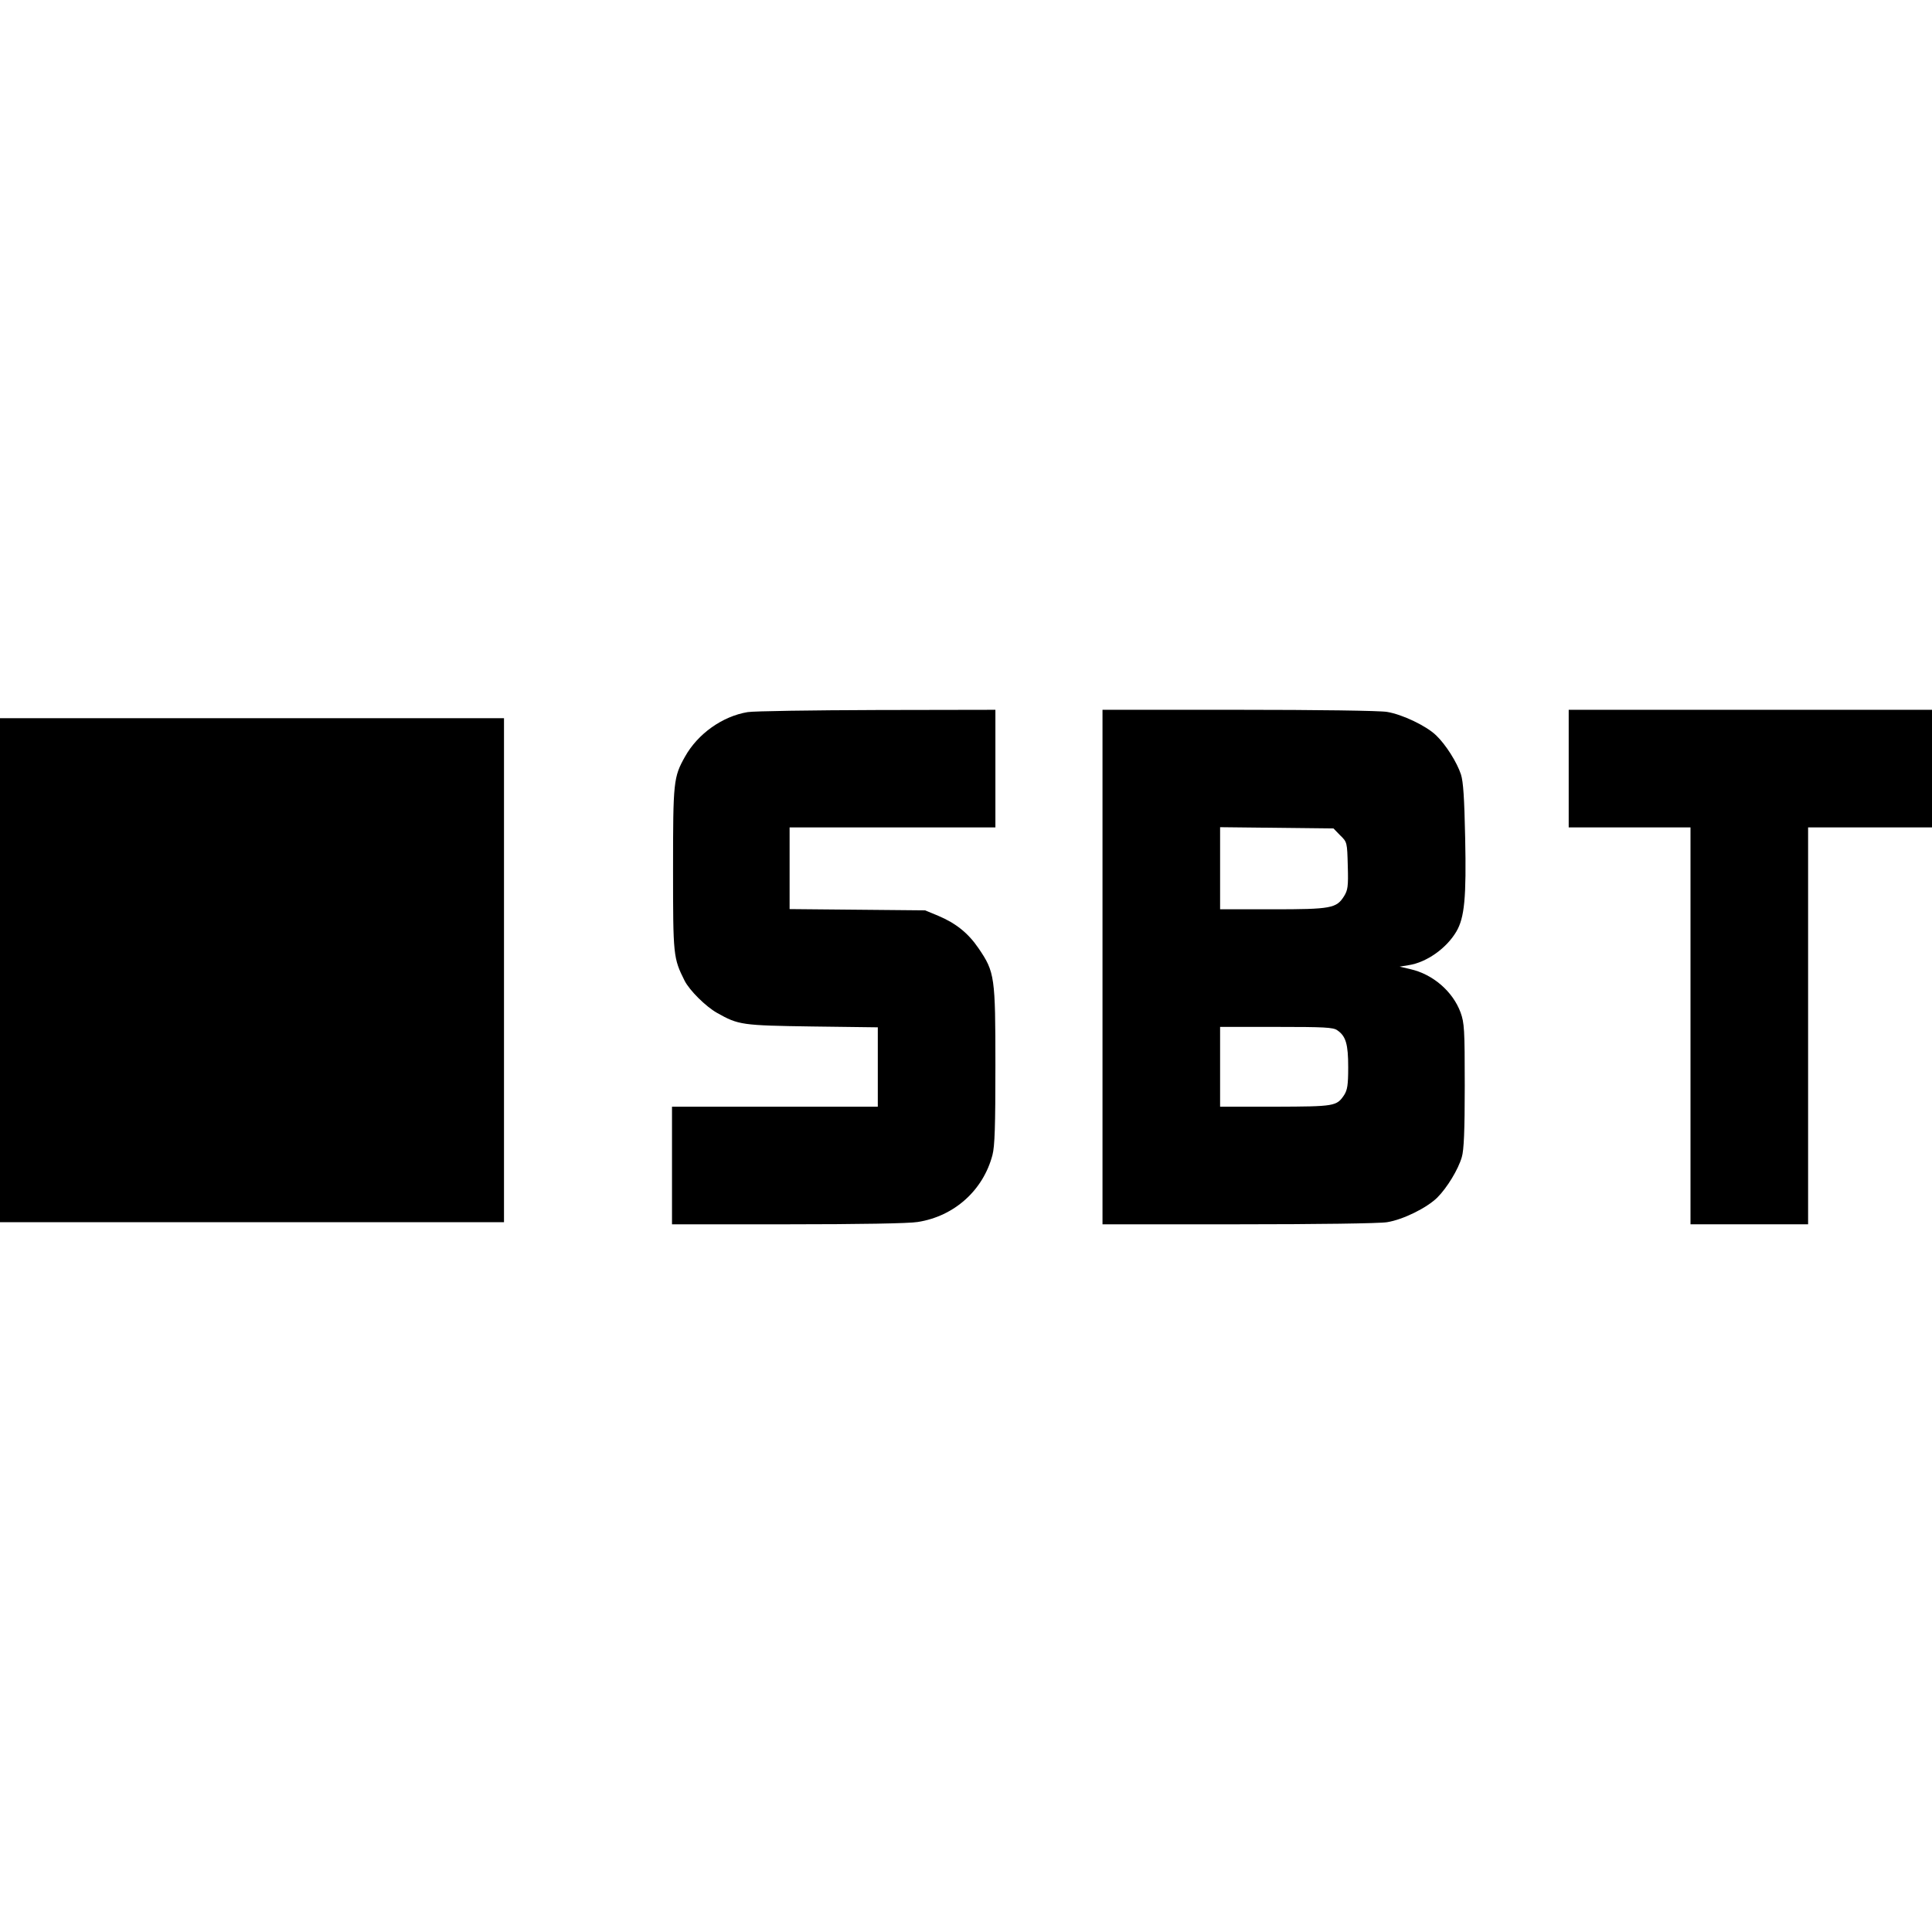
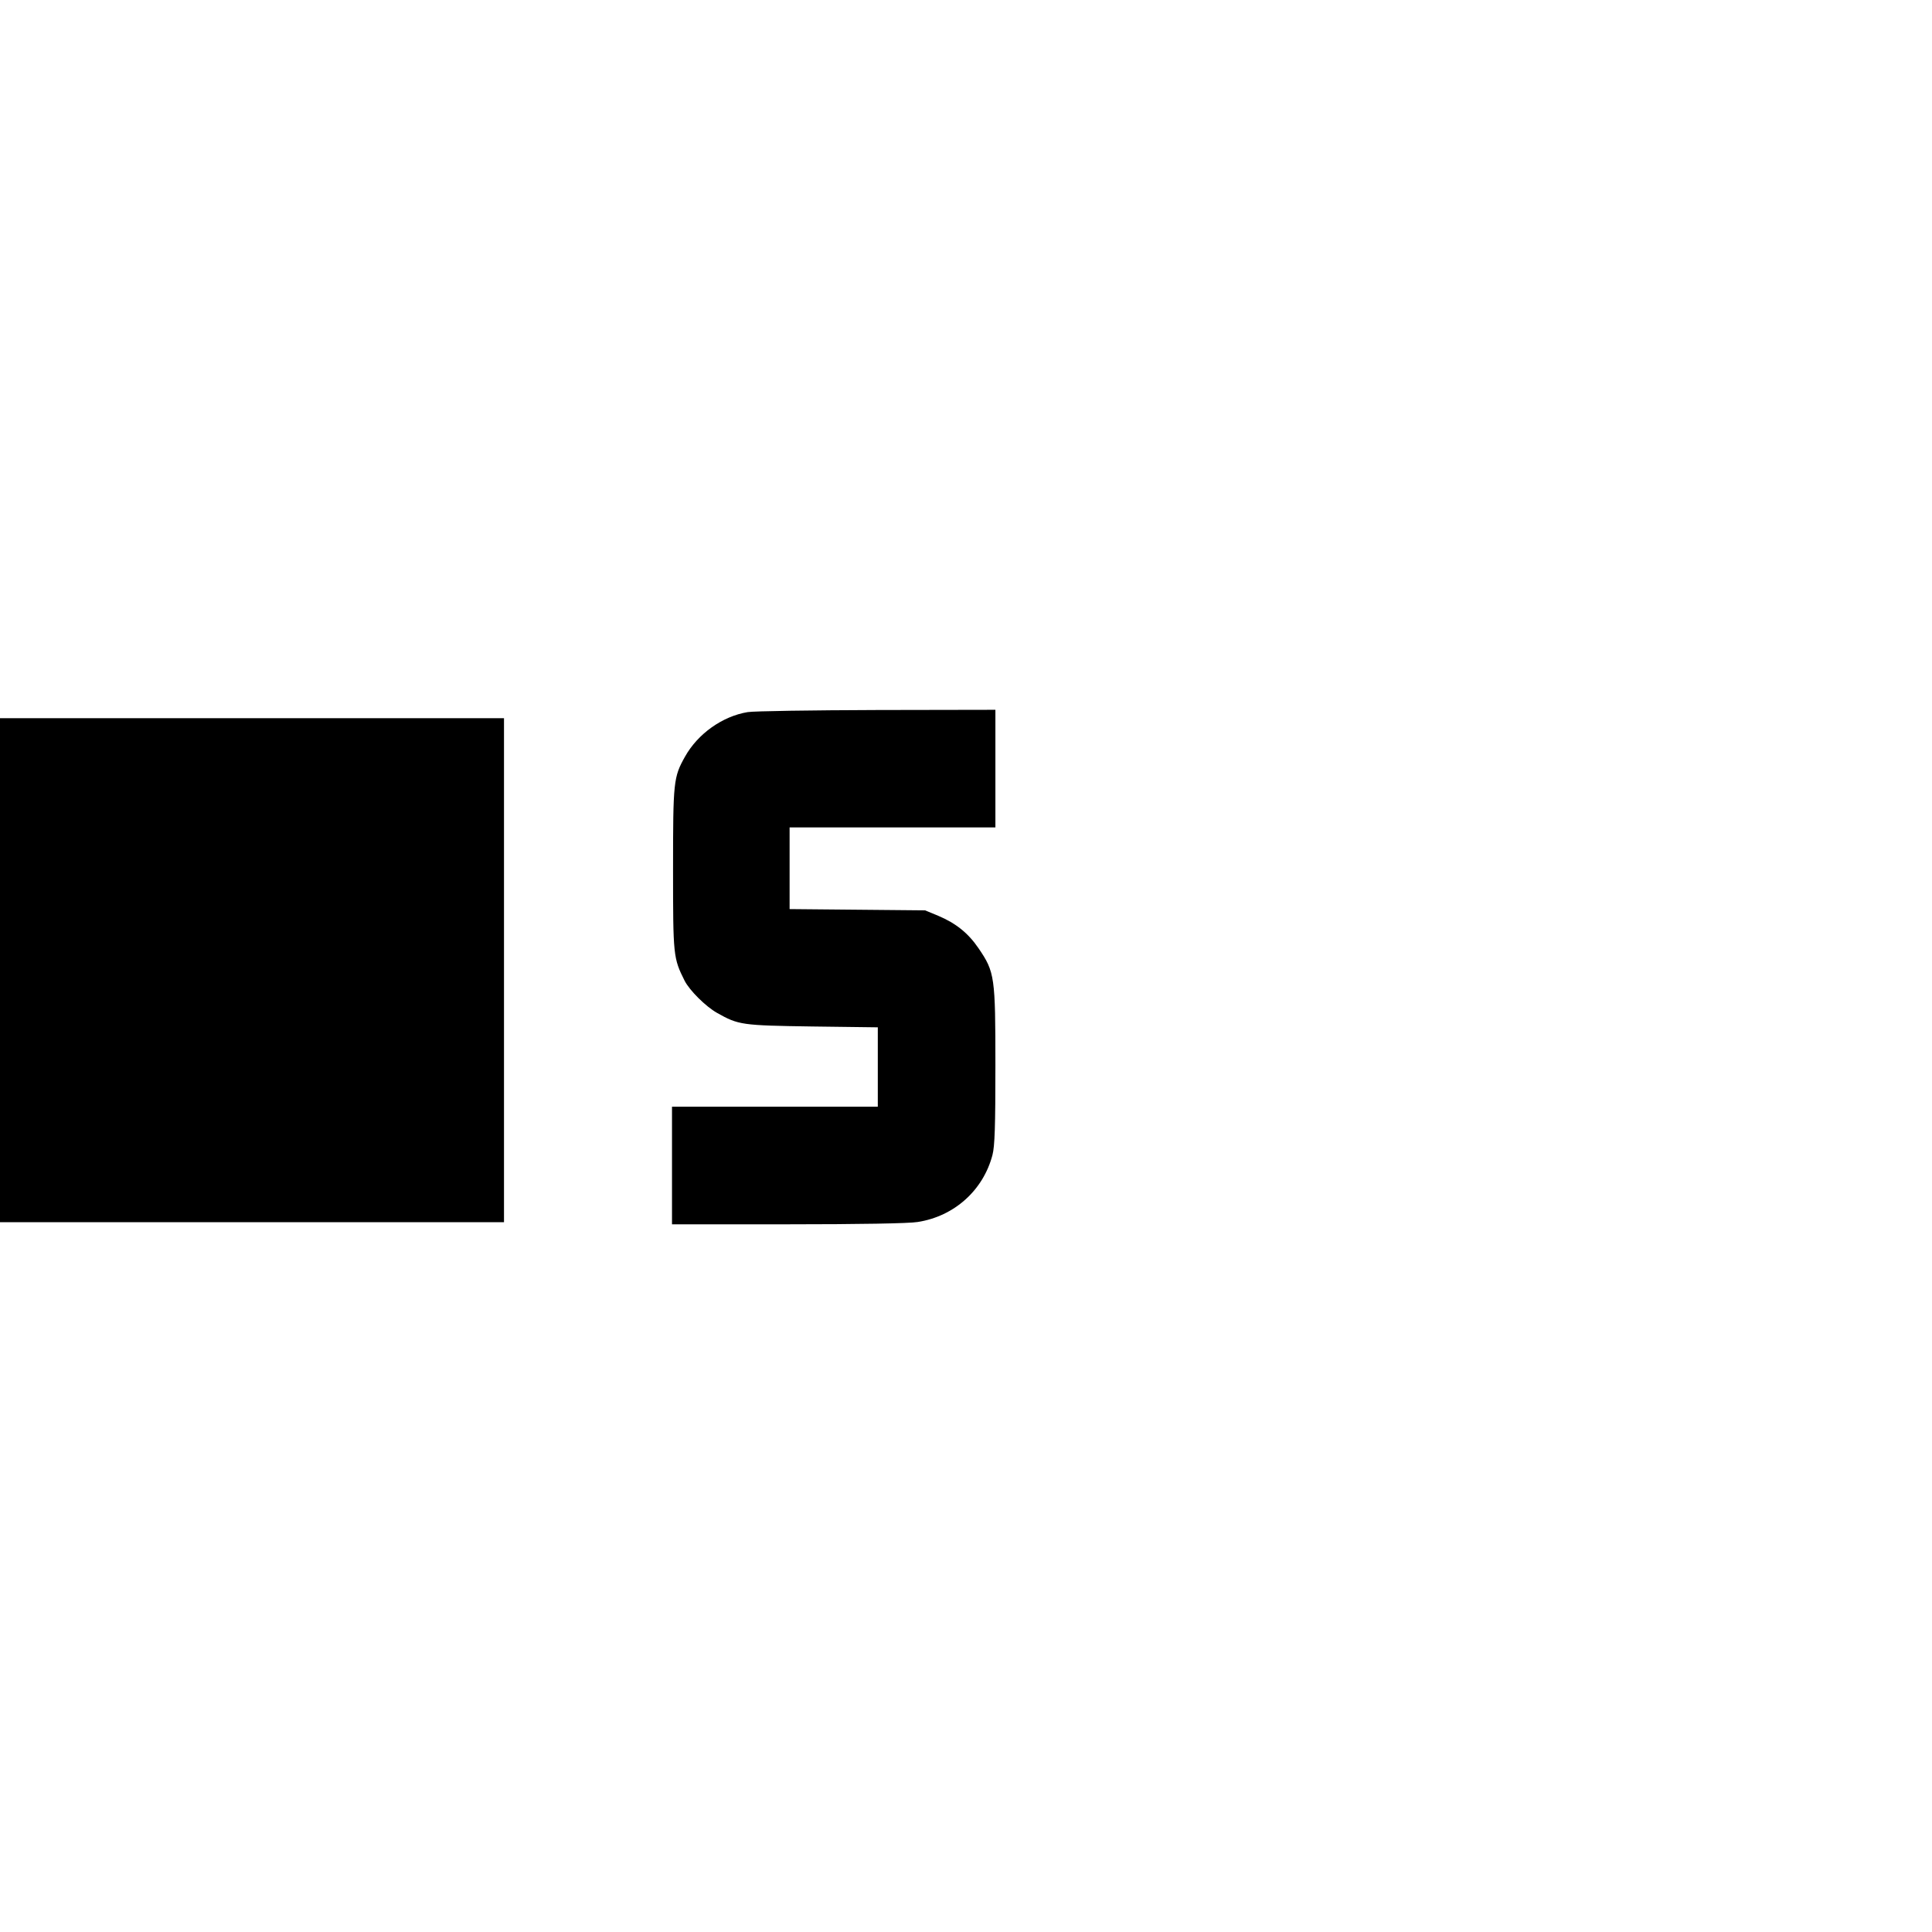
<svg xmlns="http://www.w3.org/2000/svg" version="1.0" width="920pt" height="920pt" viewBox="0 0 920 920" preserveAspectRatio="xMidYMid meet">
  <g transform="translate(0,920) scale(0.1,-0.1)" fill="#000000" stroke="none">
    <path d="M3560 5809 c-120 -20 -237 -103 -298 -212 -55 -98 -57 -118 -57 -537 0 -412 1 -422 55 -530 24 -47 101 -123 154 -153 103 -58 117 -60 454 -65 l312 -4 0 -189 0 -189 -490 0 -490 0 0 -280 0 -280 553 0 c332 0 578 4 617 11 174 27 312 151 356 319 11 42 14 136 14 426 0 423 -3 445 -80 558 -49 72 -107 119 -192 155 l-63 26 -322 3 -323 3 0 194 0 195 490 0 490 0 0 280 0 280 -562 -1 c-310 -1 -588 -5 -618 -10z" />
-     <path d="M5250 4595 l0 -1225 648 0 c372 0 672 4 707 10 76 12 189 68 239 117 47 47 100 134 117 193 10 33 14 124 14 340 0 270 -2 299 -20 349 -37 100 -132 182 -239 206 l-51 12 43 7 c85 13 180 80 227 160 39 66 48 162 42 446 -4 192 -9 267 -20 302 -19 58 -72 142 -118 186 -46 45 -161 100 -234 112 -35 6 -335 10 -707 10 l-648 0 0 -1225z m1132 627 c33 -32 33 -33 36 -145 3 -99 0 -116 -18 -145 -36 -57 -61 -62 -340 -62 l-250 0 0 195 0 196 270 -3 270 -3 32 -33z m-14 -928 c41 -28 52 -66 52 -176 0 -85 -4 -108 -19 -132 -36 -54 -45 -55 -328 -56 l-263 0 0 190 0 190 268 0 c226 0 271 -2 290 -16z" />
-     <path d="M7470 5540 l0 -280 290 0 290 0 0 -945 0 -945 280 0 280 0 0 945 0 945 295 0 295 0 0 280 0 280 -865 0 -865 0 0 -280z" />
    <path d="M0 4580 l0 -1200 1200 0 1200 0 0 1200 0 1200 -1200 0 -1200 0 0 -1200z" />
  </g>
</svg>